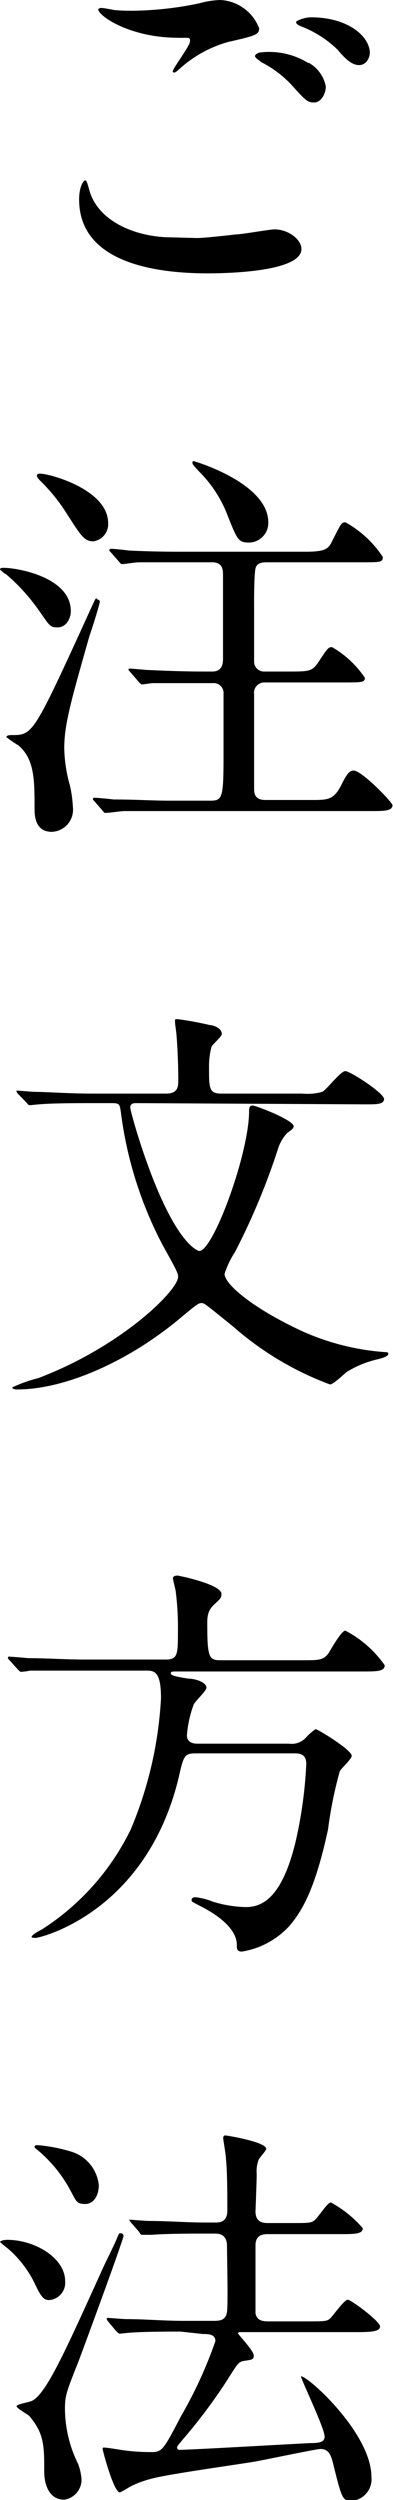
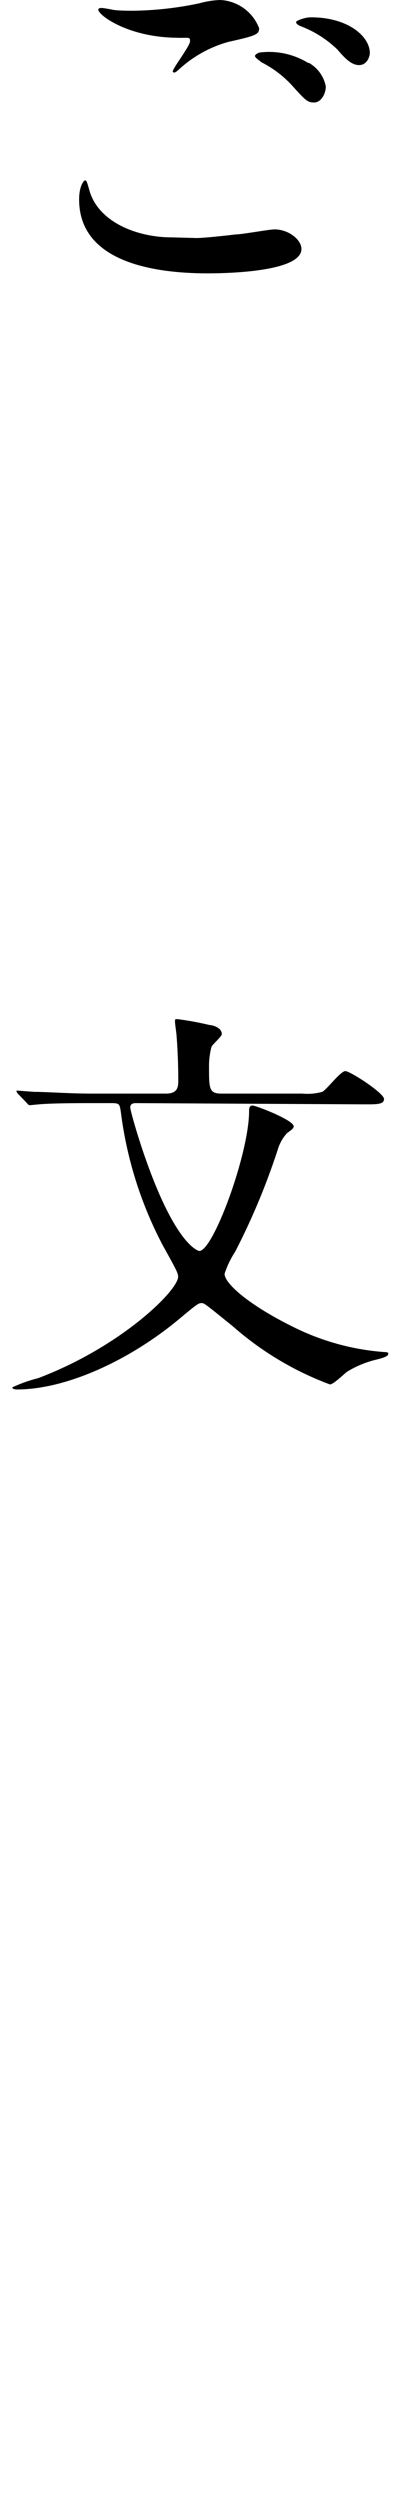
<svg xmlns="http://www.w3.org/2000/svg" viewBox="0 0 22.75 144.41">
  <title>vw_order</title>
  <path d="M11.38,13.75c.31,0,1.27-.09,2.28-.21.36,0,1.92-.29,2.23-.29.82,0,1.56.6,1.56,1.13,0,1.29-4.08,1.41-5.43,1.41-3.21,0-7.44-.69-7.44-4.27,0-.77.27-1.1.34-1.1s.1,0,.26.6c.56,1.89,2.88,2.69,4.73,2.69ZM7.68.62A19.53,19.53,0,0,0,11.54.19,5.28,5.28,0,0,1,12.74,0,2.54,2.54,0,0,1,15,1.63c0,.36-.17.43-1.78.79A7,7,0,0,0,10.37,4c-.19.17-.22.19-.31.19A.09.09,0,0,1,10,4.13C10,3.94,11,2.66,11,2.38s-.07-.17-.82-.2C7.42,2.14,5.69.89,5.69.55c0-.07.12-.09.17-.09s.14,0,.76.12C7,.62,7.44.62,7.68.62Zm10.18,3a2,2,0,0,1,1,1.37c0,.45-.29.93-.67.93s-.48-.09-1.3-1a6.23,6.23,0,0,0-1.75-1.32c-.12-.1-.38-.27-.38-.36s.19-.22.4-.22A4.31,4.31,0,0,1,17.86,3.65Zm3.55-.58c0,.27-.19.72-.62.72s-.8-.36-1.25-.89a6.23,6.23,0,0,0-2.09-1.34c-.26-.1-.31-.19-.31-.26S17.62,1,18,1C20.16,1,21.41,2.11,21.41,3.07Z" />
-   <path d="M4.1,35.3c0,.44-.28.94-.76.94s-.46-.1-1.16-1.08a11.13,11.13,0,0,0-1.84-2c-.05,0-.34-.24-.34-.28s.07-.08.17-.08C.91,32.78,4.1,33.31,4.1,35.3Zm1.68-.57c0,.17-.5,1.73-.6,2-1.1,3.86-1.46,5.14-1.46,6.5a8.46,8.46,0,0,0,.34,2.19,7.38,7.38,0,0,1,.16,1.2A1.28,1.28,0,0,1,3,48.05c-1,0-1-1-1-1.37,0-1.61,0-2.83-.93-3.62a7.5,7.5,0,0,1-.7-.48c0-.12.24-.12.31-.12,1.13,0,1.23,0,3.8-5.6.21-.45.91-2,1-2.18s.12-.1.15-.07S5.78,34.68,5.78,34.73Zm.48-4.51a1,1,0,0,1-.86,1.05c-.53,0-.74-.36-1.54-1.61a10.42,10.42,0,0,0-1.48-1.84c-.15-.15-.24-.24-.24-.34s.07-.12.19-.12C2.86,27.36,6.26,28.27,6.26,30.22Zm5.5,9.24c-.43,0-1.92,0-2.9,0-.1,0-.63.08-.65.08s-.12-.08-.15-.12l-.52-.6c-.1-.1-.1-.12-.1-.15s0-.05.1-.05.91.08,1,.08c1.54.07,2.47.09,3.29.09h.46c.62,0,.62-.53.62-.79,0-2.5,0-4.2,0-4.75,0-.31,0-.77-.63-.77H10.63c-1.58,0-2.25,0-2.54,0s-.82.1-1,.1A.16.16,0,0,1,7,32.57l-.57-.65c-.1-.1-.1-.12-.1-.14a.09.09,0,0,1,.1-.08c.17,0,.91.08,1,.1,1.54.07,2.48.07,3.27.07h7c1.18,0,1.32-.19,1.53-.62.51-1,.53-1.08.77-1.08a6.21,6.21,0,0,1,2.16,2c0,.31-.12.31-1.24.31H15.48c-.24,0-.55,0-.67.29s-.1,2.25-.1,2.78c0,.34,0,2.64,0,2.69a.57.57,0,0,0,.6.55h1.34c1.27,0,1.42,0,1.8-.57.51-.77.55-.84.77-.84a5.7,5.7,0,0,1,1.9,1.77c0,.27-.15.27-1.28.27H15.34a.6.6,0,0,0-.63.69c0,.87,0,4.64,0,5.4,0,.27,0,.7.65.7H18c1,0,1.32,0,1.77-.89.31-.62.46-.81.7-.81.48,0,2.25,1.84,2.25,2,0,.34-.5.34-1.27.34H9.72c-.67,0-1.66,0-2.52,0-.17,0-.84.1-1,.1S6.1,47,6,46.9l-.52-.6c-.1-.1-.1-.12-.1-.15s0-.07.1-.07.91.07,1.08.1c1.32,0,2.25.07,3.26.07h2.33c.72,0,.79-.12.79-2.59V40.08a.57.57,0,0,0-.62-.62Zm3.77-9.29a1.13,1.13,0,0,1-1.13,1.17c-.6,0-.67-.16-1.25-1.63a7.19,7.19,0,0,0-1.41-2.25c-.56-.58-.6-.65-.6-.72s0-.1.07-.1S15.53,27.91,15.53,30.17Z" />
  <path d="M7.85,63.72c-.15,0-.31.05-.31.24S8,65.74,8.45,67c1.77,5,3.05,5.26,3.09,5.26.8,0,2.88-5.62,2.88-8.09,0-.12,0-.31.2-.31S17,64.7,17,65.06c0,.12-.12.2-.38.39a2.38,2.38,0,0,0-.51.86,39.58,39.58,0,0,1-2.5,6A5.21,5.21,0,0,0,13,73.58c0,.58,1.49,1.85,4,3.08a14.13,14.13,0,0,0,5.26,1.44c.07,0,.22,0,.22.09s-.08.2-.67.34a5.82,5.82,0,0,0-1.71.7c-.14.09-.79.74-1,.74a18,18,0,0,1-5.6-3.34c-1.68-1.36-1.68-1.36-1.84-1.36s-.27.07-1.18.83c-2.88,2.43-6.6,4.16-9.5,4.16-.17,0-.27-.05-.27-.12a8.12,8.12,0,0,1,1.49-.53c4.82-1.82,8.11-5.07,8.11-5.86,0-.21-.09-.38-.89-1.82A22.55,22.55,0,0,1,7,64.27c-.07-.48-.07-.55-.53-.55H5.26c-.58,0-2.21,0-3,.07l-.53.05c-.07,0-.12-.05-.19-.14L1,63.14C.94,63,.94,63,.94,63s0,0,.09,0,.87.07,1,.07c.7,0,1.95.1,3.32.1H9.62c.7,0,.7-.44.7-.77,0-1.2-.07-2.23-.1-2.57,0-.12-.09-.67-.09-.82s0-.14.17-.14a18.71,18.71,0,0,1,1.84.34c.15,0,.7.14.7.52,0,.15-.55.6-.6.75a4.32,4.32,0,0,0-.14,1.13c0,1.27,0,1.56.72,1.56H17.5a3.19,3.19,0,0,0,1.15-.1c.24-.1,1.06-1.2,1.34-1.2s2.24,1.27,2.24,1.61-.48.31-1.28.31Z" />
-   <path d="M4.78,96.5c-.56,0-2.21,0-3.05,0a3,3,0,0,1-.51.07c-.07,0-.12-.07-.21-.16L.55,95.9c-.09-.09-.09-.12-.09-.14s0-.07.07-.07.91.07,1.08.09c1.08,0,2.16.08,3.29.08H9.6c.7,0,.7-.32.7-1.68A16,16,0,0,0,10.18,92c0-.15-.17-.72-.17-.84s.17-.15.26-.15,2.55.51,2.55,1.06c0,.24-.05.26-.46.65S12,93.58,12,94c0,1.8.15,1.9.77,1.9h4.78c.89,0,1.13,0,1.44-.36.14-.22.77-1.35,1-1.35a6.38,6.38,0,0,1,2.28,2c0,.36-.46.36-1.27.36H10.25c-.27,0-.36,0-.36.1s.09.17,1,.31c.36,0,1.06.19,1.06.53,0,.19-.68.79-.75,1a6.6,6.6,0,0,0-.38,1.75c0,.48.5.48.6.48h5.3a1.13,1.13,0,0,0,1-.36,2.93,2.93,0,0,1,.55-.48c.12,0,2.09,1.2,2.09,1.54,0,.19-.62.74-.69.89a23.54,23.54,0,0,0-.68,3.36c-.74,3.43-1.49,4.7-2.23,5.57A4.74,4.74,0,0,1,14,112.73c-.29,0-.29-.17-.29-.38,0-1-1.25-1.8-2-2.19-.55-.29-.62-.31-.62-.38s0-.19.24-.19a3.9,3.9,0,0,1,1,.26,7.1,7.1,0,0,0,1.9.31c1,0,2.11-.6,2.88-3.77a25.23,25.23,0,0,0,.62-4.49c0-.62-.41-.62-.77-.62H11.35c-.67,0-.72.12-1,1.37-1.87,7.8-8,9.29-8.3,9.29-.07,0-.22,0-.22-.07s.29-.27.58-.41a14.27,14.27,0,0,0,5.16-5.79,22.59,22.59,0,0,0,1.75-7.58c0-1.59-.41-1.59-.89-1.59Z" />
-   <path d="M.41,129.38c1.63,0,3.36,1.06,3.36,2.38a1,1,0,0,1-.94,1.1c-.33,0-.5-.28-.84-1a6.3,6.3,0,0,0-1.56-2A4.62,4.62,0,0,1,0,129.5C.05,129.41.29,129.38.41,129.38Zm1.46,9.29c.84-.43,2-3.07,4-7.46.22-.51.62-1.27.84-1.78S6.89,129,7,129a.15.15,0,0,1,.15.15c0,.21-2.33,6.53-2.62,7.29-.7,1.76-.77,1.95-.77,2.72a7.27,7.27,0,0,0,.75,3.14,3.05,3.05,0,0,1,.21.94,1.17,1.17,0,0,1-1,1.15c-.87,0-1.16-.86-1.16-1.63,0-1.47,0-2.21-.88-3.22-.1-.09-.72-.43-.72-.55S1.75,138.75,1.87,138.67ZM2,124c0-.09.12-.09.19-.09a9.38,9.38,0,0,1,1.95.38,2.26,2.26,0,0,1,1.58,1.94c0,.53-.26,1.08-.79,1.08s-.53-.21-.87-.81a7.82,7.82,0,0,0-2-2.4S2,124.06,2,124Zm8.45,10.68c-.55,0-2.21,0-3,.07l-.5.05c-.08,0-.12-.05-.22-.14l-.46-.55c-.09-.12-.09-.12-.09-.17s0-.05.07-.05.91.07,1.08.07c1.08,0,2.16.1,3.29.1h1.77c.41,0,.68-.07.75-.51s0-3.26,0-3.81c0-.36-.12-.72-.68-.72h-.67c-.55,0-2.18,0-3,.07l-.53,0c-.07,0-.12,0-.19-.15l-.48-.55c-.1-.12-.1-.12-.1-.17s0,0,.07,0,.92.07,1.08.07c1.08,0,2.16.09,3.29.09h.53c.22,0,.7,0,.7-.69,0-.84,0-2.23-.08-3,0-.19-.16-1.12-.16-1.17s0-.17.12-.17,2.37.38,2.37.77c0,.12-.43.55-.45.67a1.85,1.85,0,0,0-.1.79c0,.36-.07,2.16-.07,2.16,0,.67.5.67.74.67H16.9c1,0,1.13,0,1.34-.19s.72-1,.91-1A6.48,6.48,0,0,1,21,128.71c0,.34-.49.34-1.3.34H15.55c-.26,0-.76,0-.76.65,0,.4,0,3.79,0,3.93.09.41.38.46.77.46h2.25c1,0,1.13,0,1.32-.19s.8-1.06,1-1.06S22,134.09,22,134.38s-.48.33-1.3.33H13.9s-.12,0-.12.07.91,1,.91,1.28-.17.24-.65.33c-.24.07-.31.17-.91,1.13a31.59,31.59,0,0,1-2.52,3.36c-.34.41-.36.43-.36.51a.13.13,0,0,0,.14.12c.65,0,6.51-.34,7.59-.39.6,0,.81-.09.81-.38,0-.48-1.32-3.2-1.37-3.48l0,0c.43,0,4.08,3.31,4.08,5.81a1.25,1.25,0,0,1-1.18,1.39c-.5,0-.55-.22-1-2-.14-.6-.26-1-.77-1-.24,0-3.26.64-3.86.74-1,.17-5.16.74-6,1a5.71,5.71,0,0,0-1.2.46,4.44,4.44,0,0,1-.55.31c-.36,0-1-2.43-1-2.52s.07-.07.09-.07c.19,0,1,.14,1.15.16a11.9,11.9,0,0,0,1.64.1c.57,0,.69-.22,1.65-2.06a25.18,25.18,0,0,0,2-4.35c0-.41-.43-.41-.72-.41Z" />
</svg>